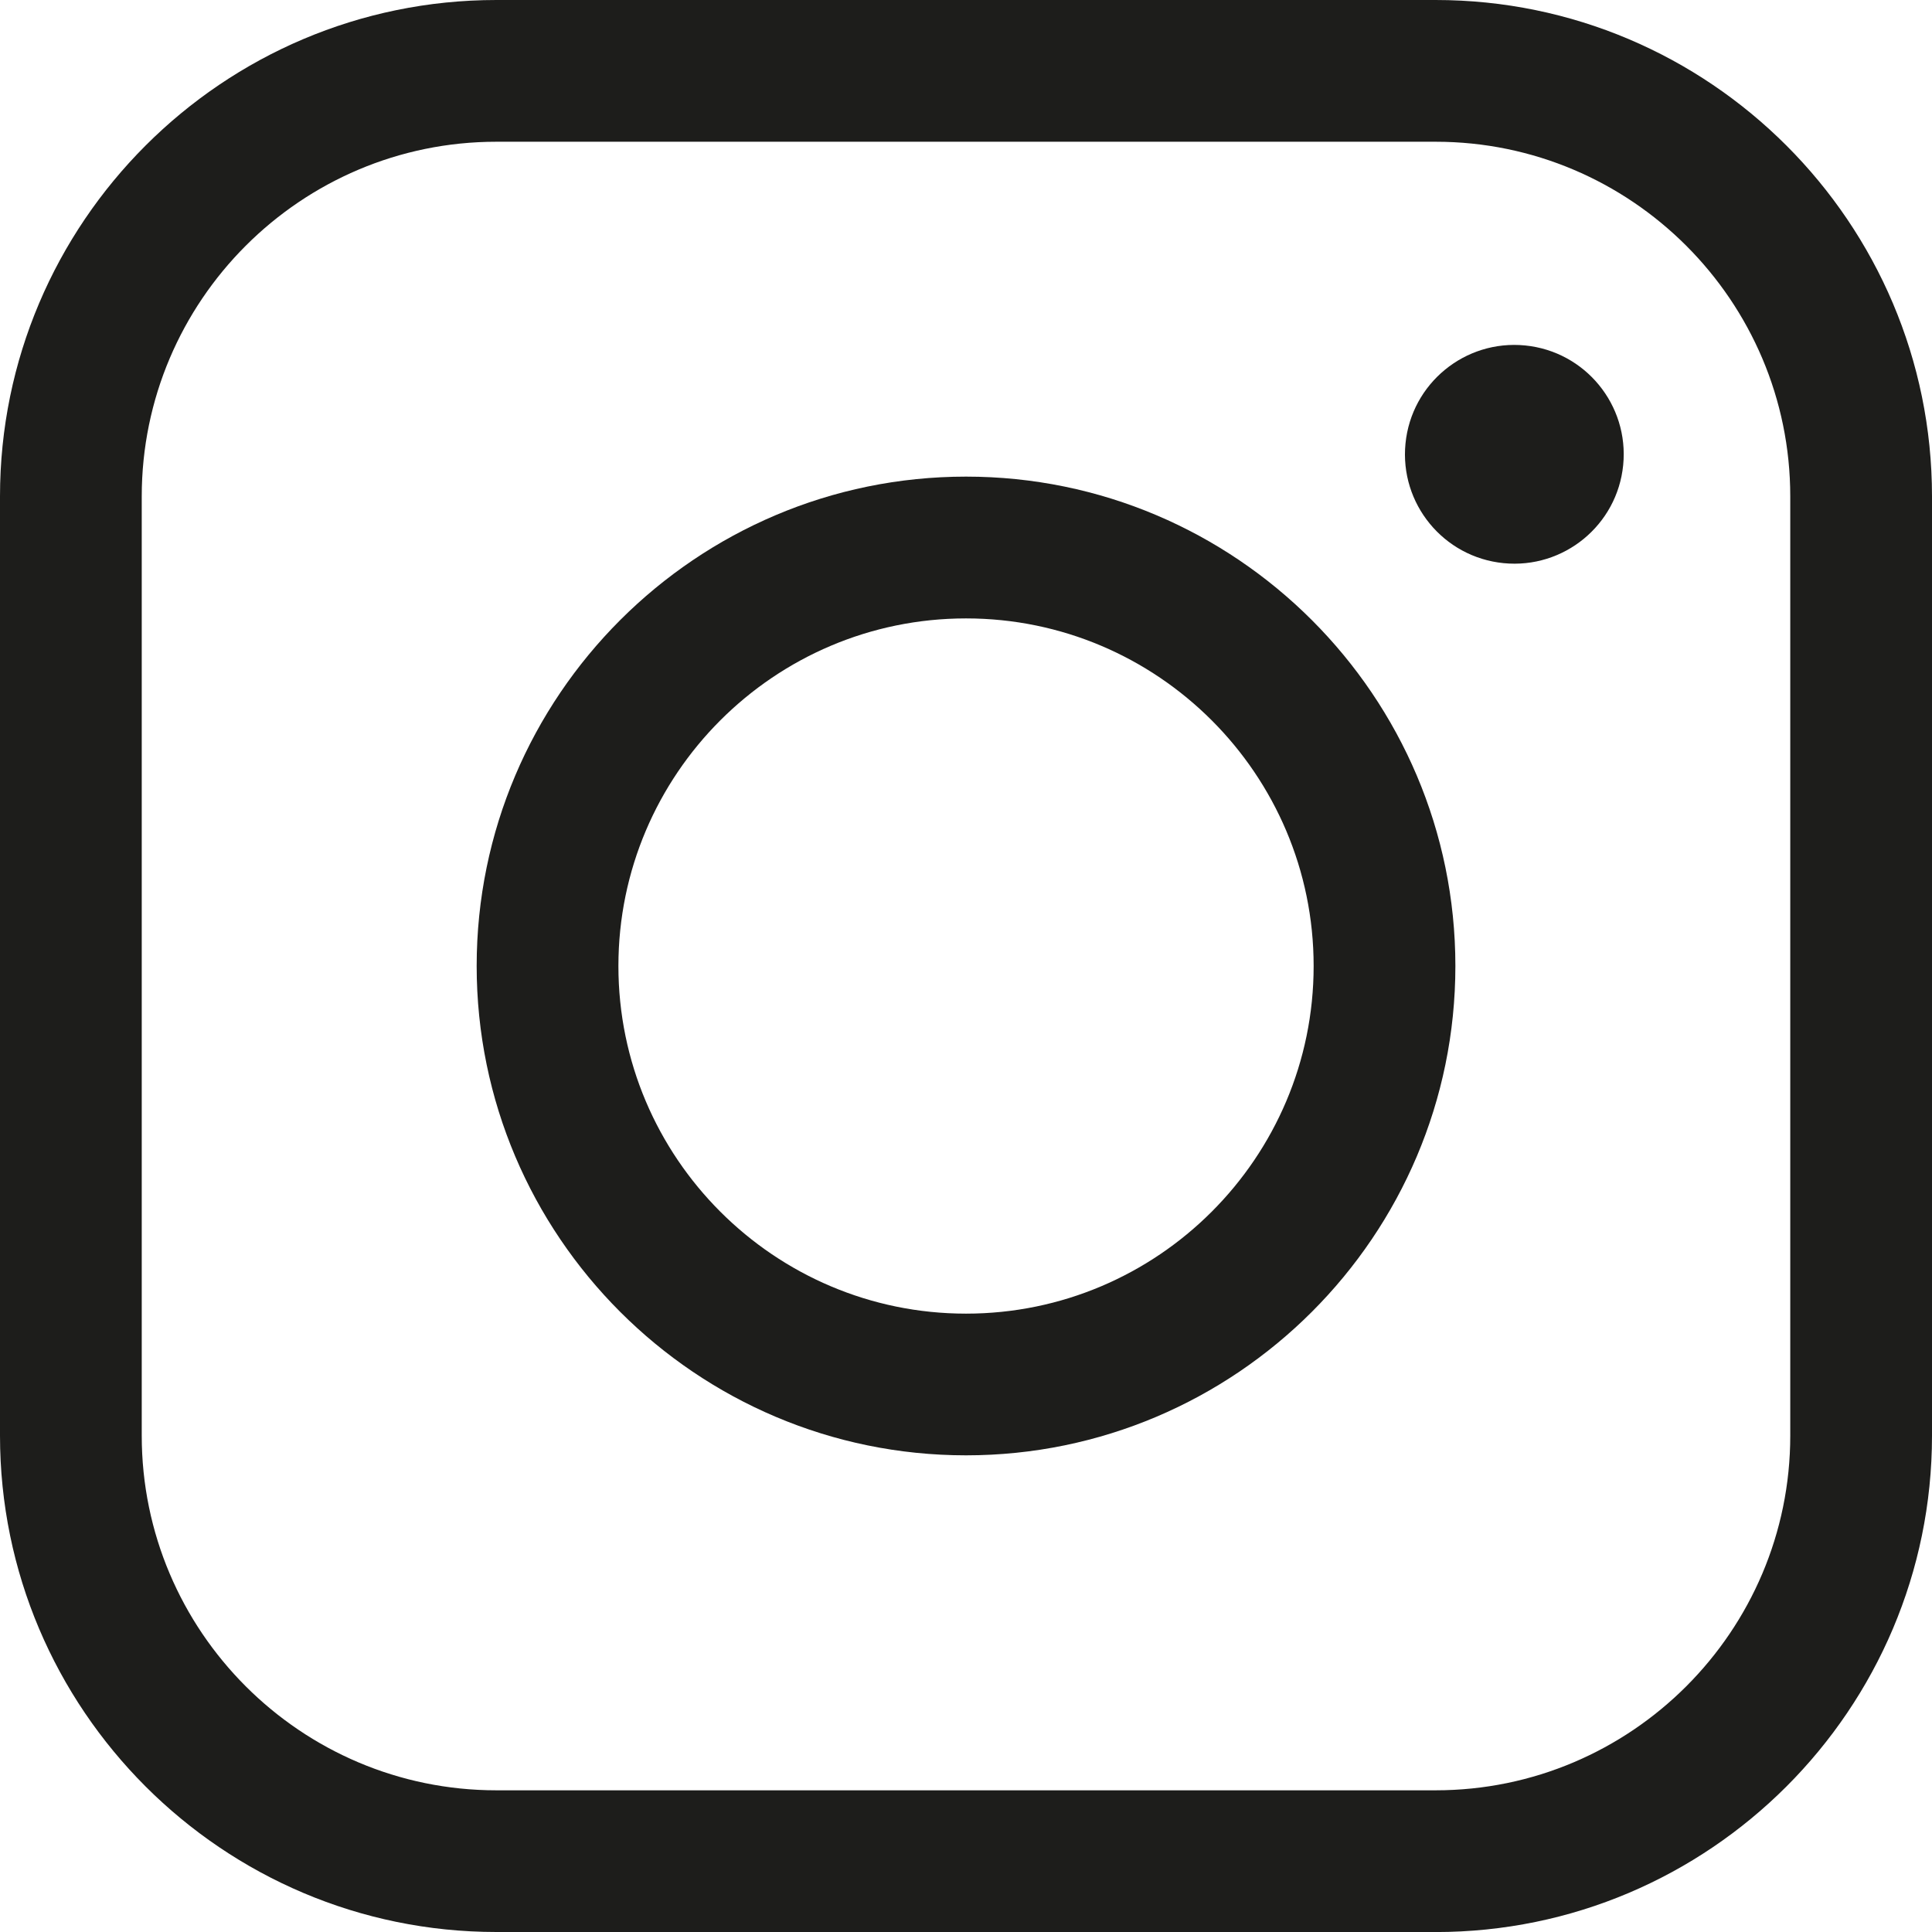
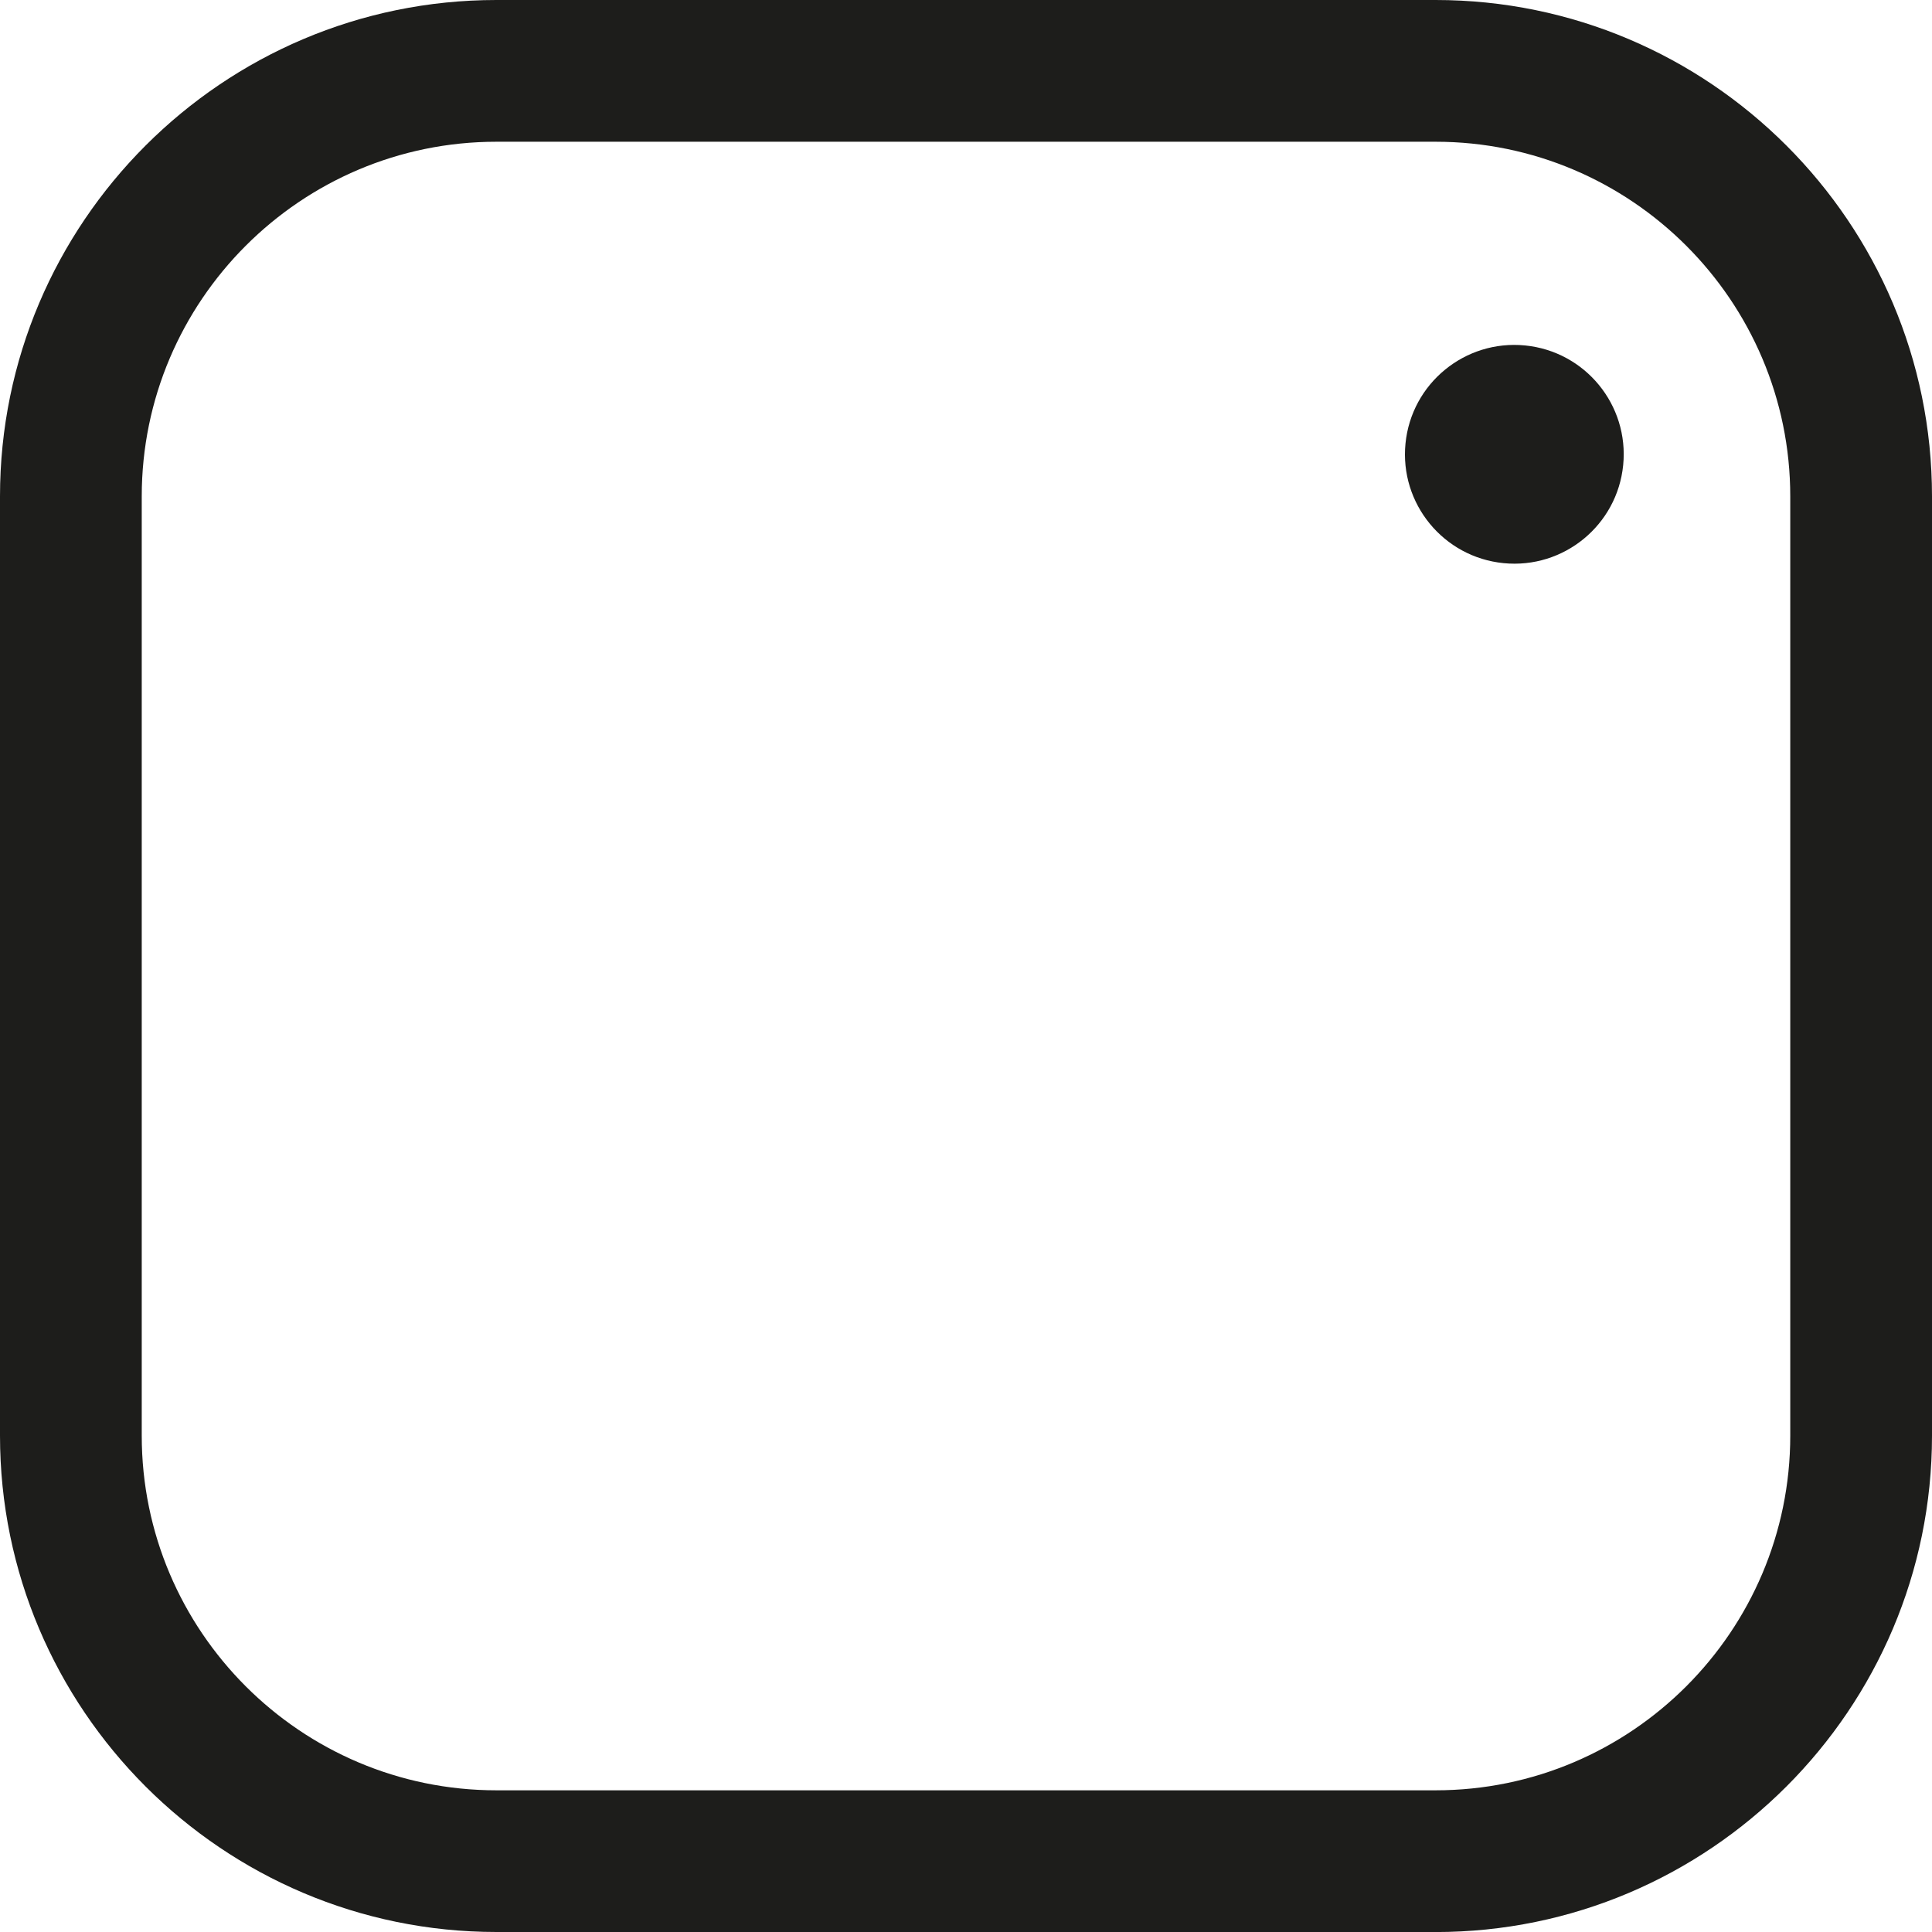
<svg xmlns="http://www.w3.org/2000/svg" id="Layer_2" viewBox="0 0 392.83 392.83">
  <defs>
    <style>.cls-1{fill:#1d1d1b;stroke-width:0px;}</style>
  </defs>
  <g id="_Ñëîé_1">
    <path class="cls-1" d="M291.9,392.83H100.93c-55.66,0-100.93-45.28-100.93-100.93V100.93C0,45.28,45.28,0,100.93,0h190.97c55.65,0,100.93,45.28,100.93,100.93v190.98c0,55.65-45.28,100.93-100.93,100.93ZM100.93,28.82c-39.76,0-72.11,32.35-72.11,72.11v190.98c0,39.76,32.35,72.11,72.11,72.11h190.97c39.76,0,72.11-32.35,72.11-72.11V100.93c0-39.76-32.35-72.11-72.11-72.11H100.93Z" />
-     <path class="cls-1" d="M196.42,295.91c-54.86,0-99.5-44.63-99.5-99.5s44.64-99.5,99.5-99.5,99.5,44.64,99.5,99.5-44.64,99.5-99.5,99.5ZM196.42,125.74c-38.98,0-70.68,31.71-70.68,70.68s31.7,70.68,70.68,70.68,70.68-31.71,70.68-70.68-31.7-70.68-70.68-70.68Z" />
    <circle class="cls-1" cx="307.93" cy="92.39" r="22.24" transform="translate(185.65 389.71) rotate(-84.35)" />
  </g>
</svg>